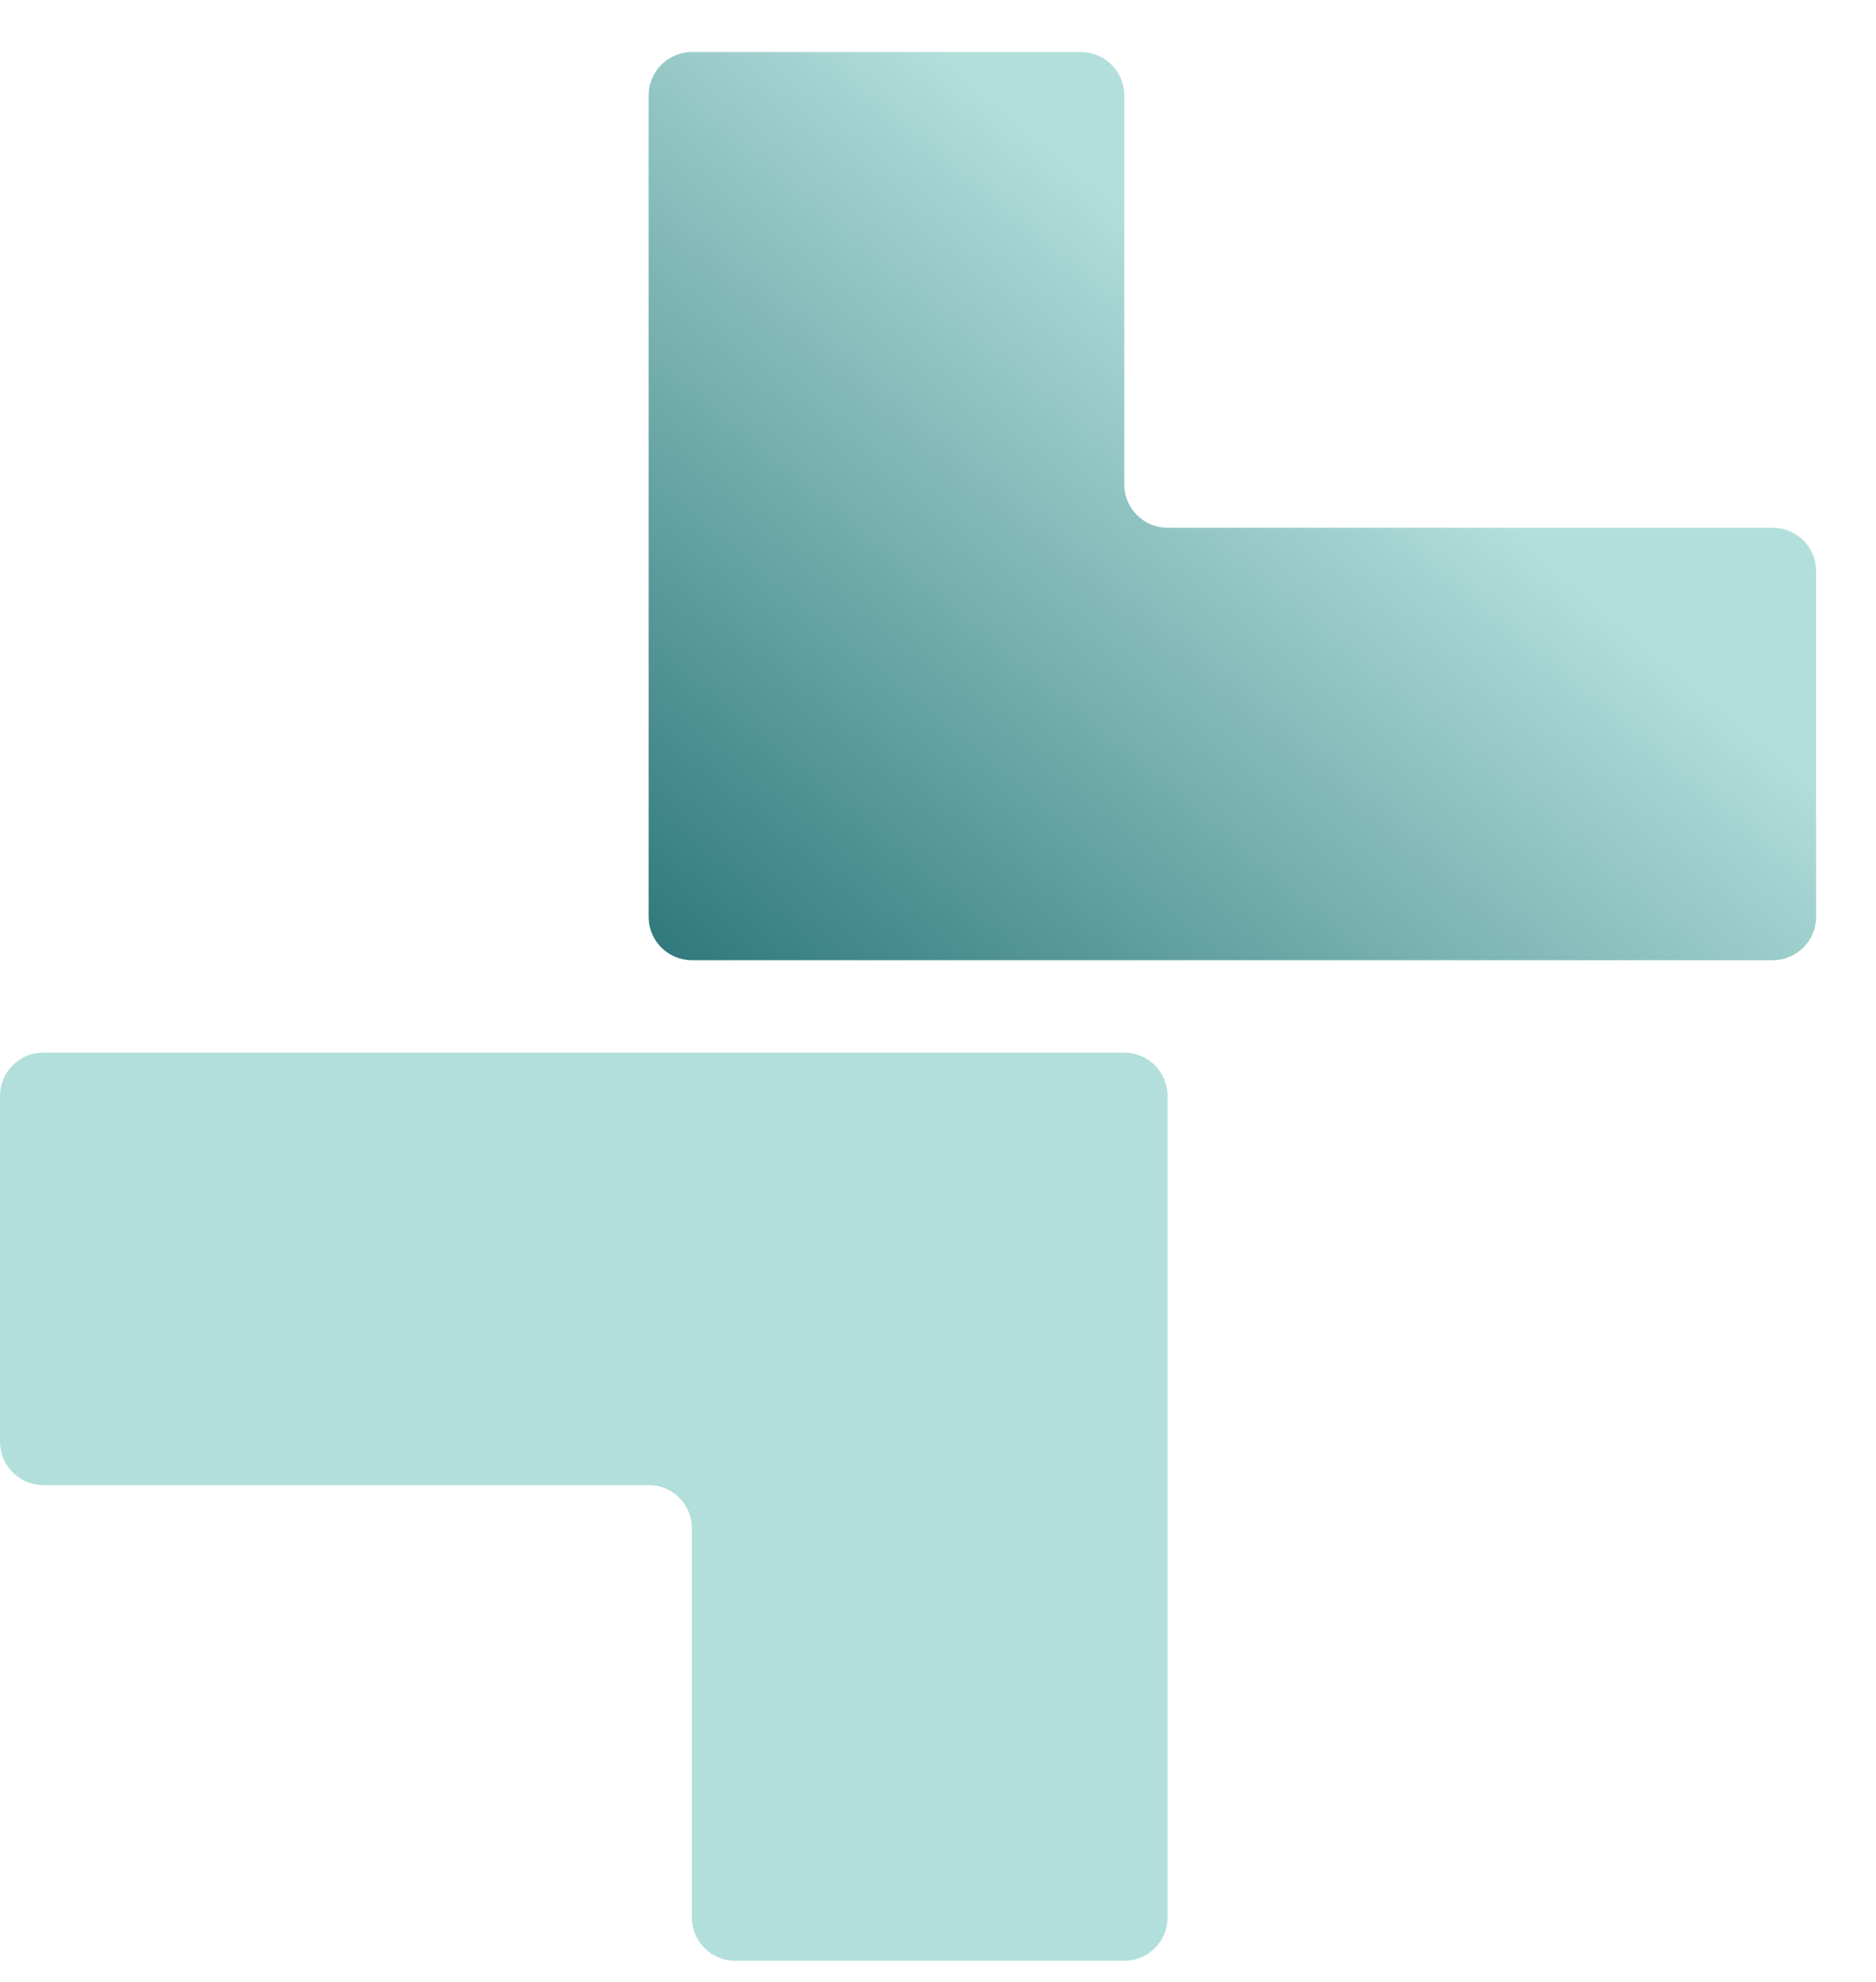
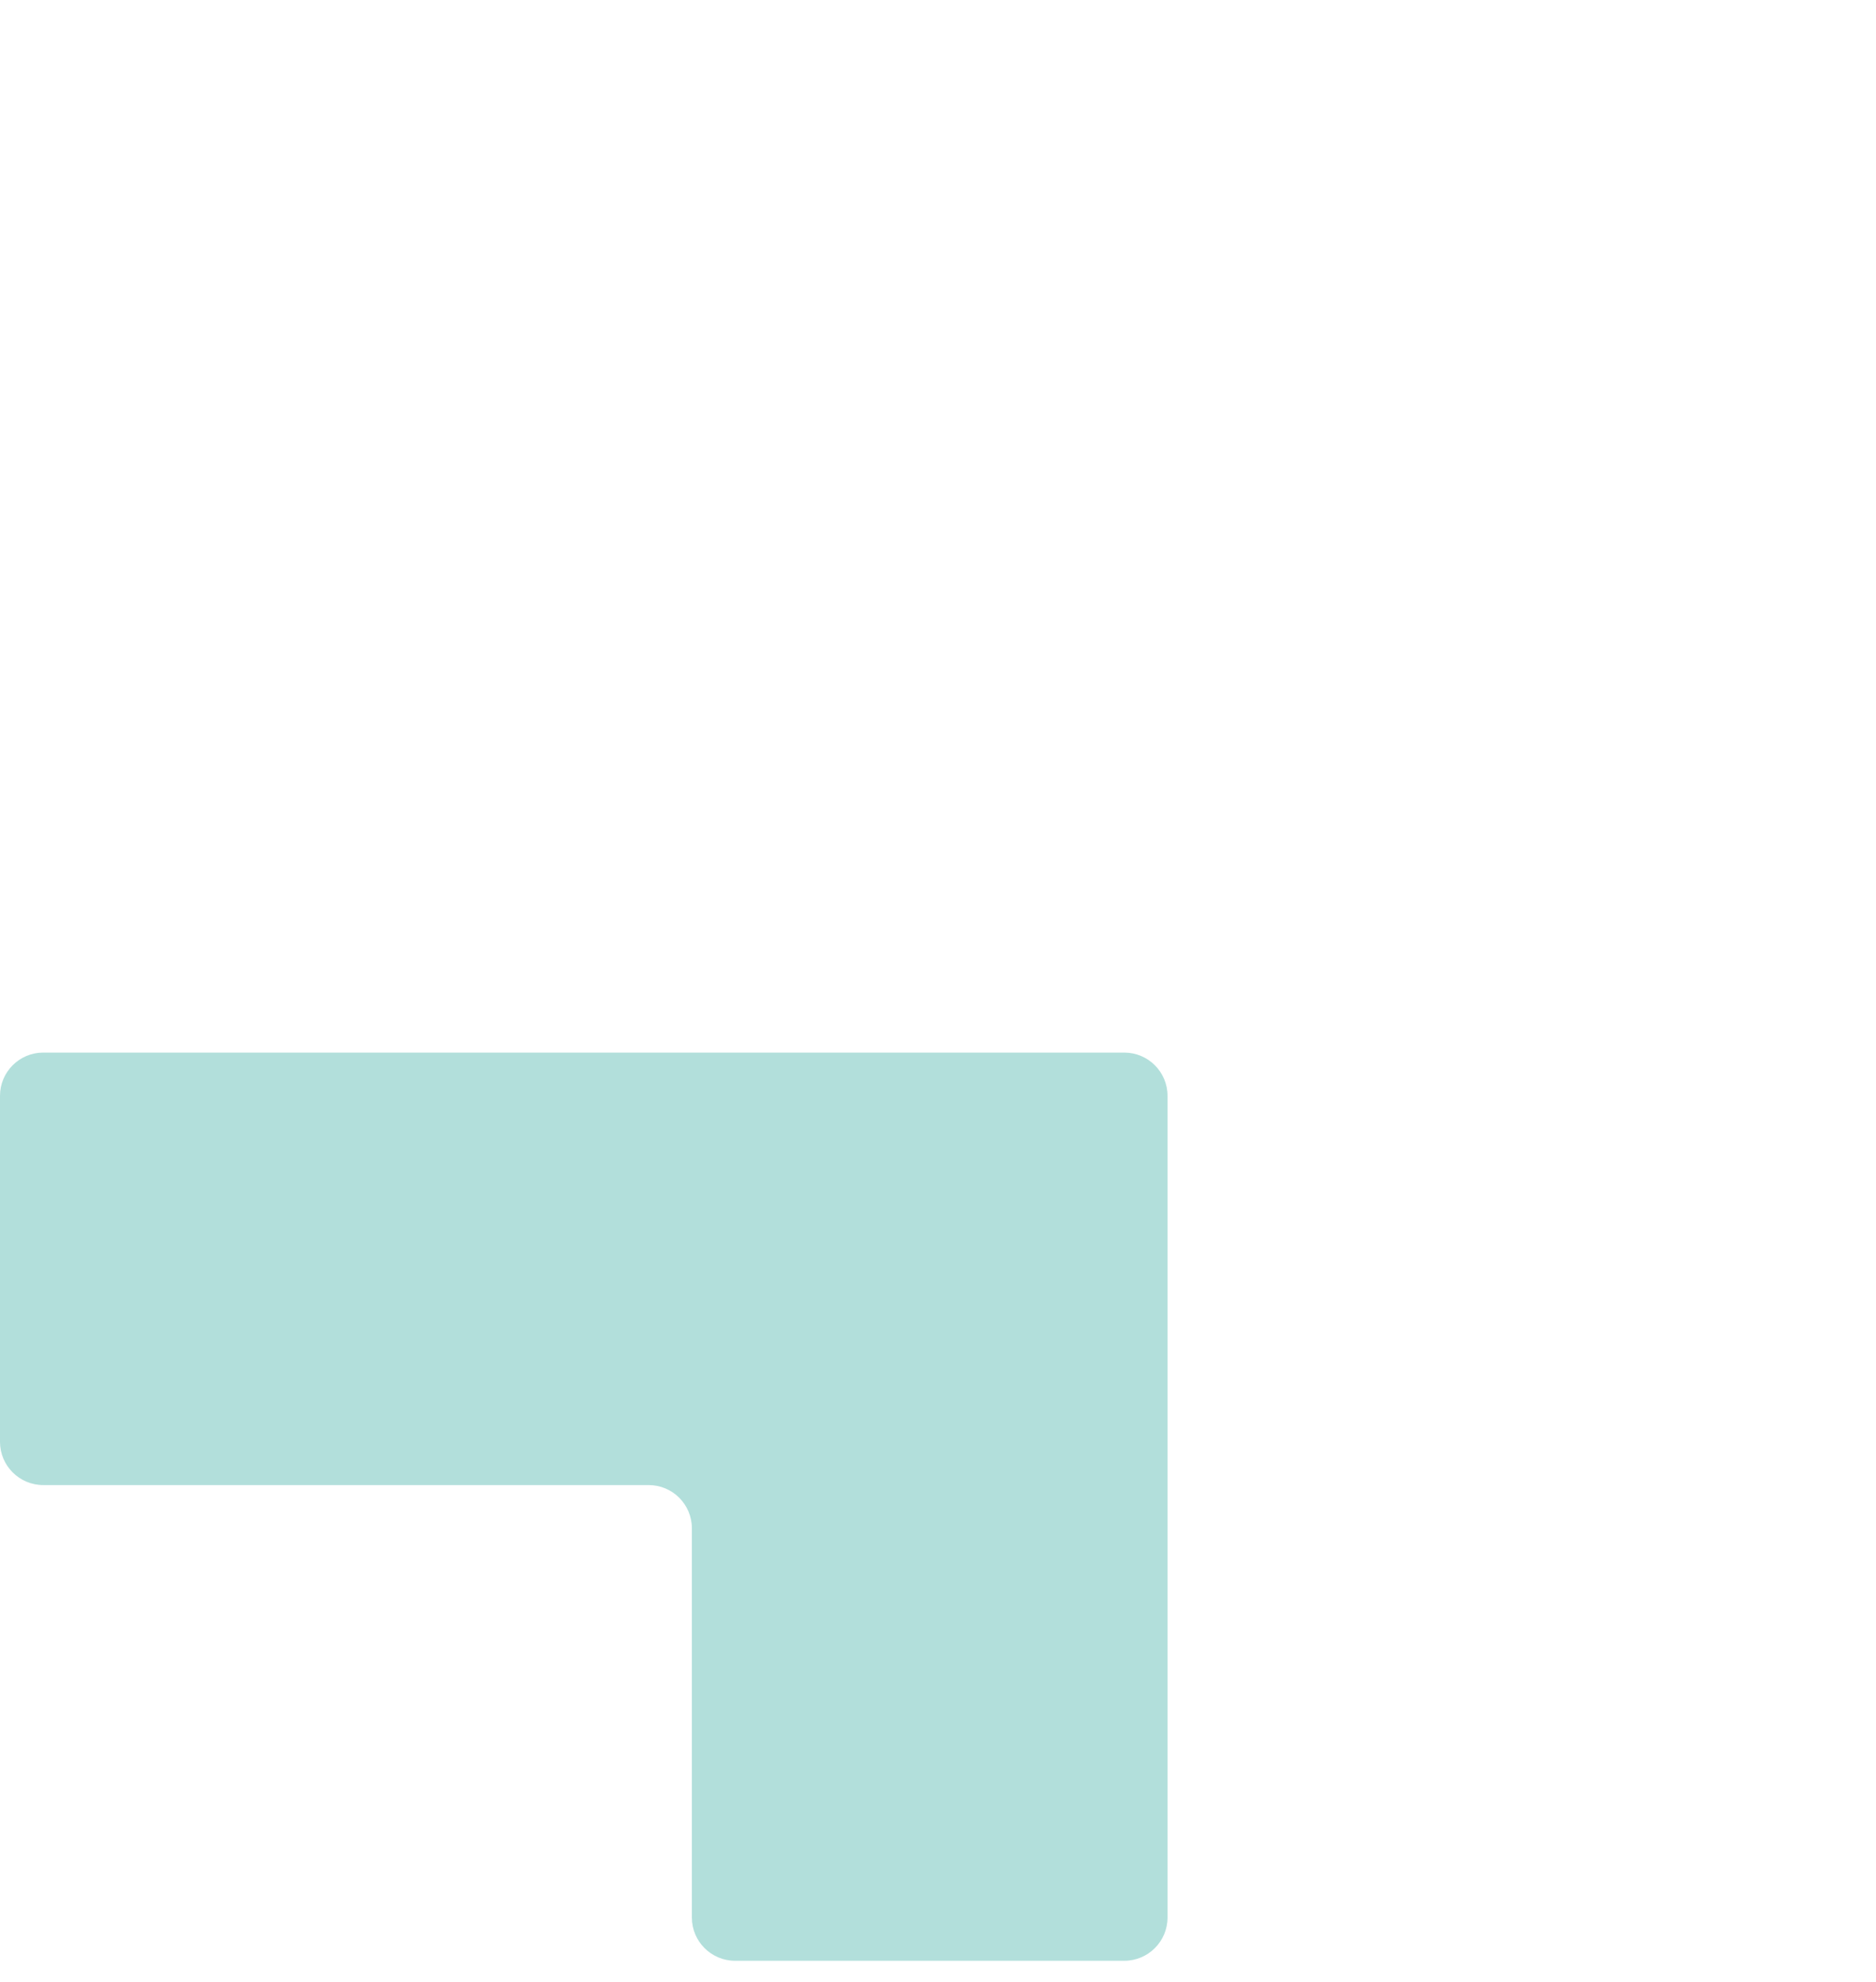
<svg xmlns="http://www.w3.org/2000/svg" width="71" height="75" viewBox="0 0 71 75" fill="none">
  <path fill-rule="evenodd" clip-rule="evenodd" d="M26.185 72.564C26.185 73.468 26.917 74.201 27.821 74.201L42.55 74.201C43.454 74.201 44.187 73.468 44.187 72.564L44.187 56.199L44.187 41.47C44.187 40.566 43.454 39.833 42.55 39.833L1.636 39.833C0.733 39.833 -8.86123e-05 40.566 -8.86913e-05 41.47L-8.98359e-05 54.562C-8.99149e-05 55.466 0.733 56.199 1.636 56.199L24.548 56.199C25.452 56.199 26.185 56.932 26.185 57.835L26.185 72.564Z" fill="#B2DFDB" />
  <g filter="url(#filter0_d_366_2298)">
-     <path fill-rule="evenodd" clip-rule="evenodd" d="M42.55 2.641C42.55 1.735 41.815 1 40.909 1H26.189C25.282 1 24.548 1.735 24.548 2.641V19.002C24.548 19.002 24.548 19.002 24.548 19.002C24.548 19.002 24.548 19.002 24.548 19.002L24.548 33.727C24.548 34.633 25.282 35.367 26.189 35.367L67.093 35.367C68 35.367 68.734 34.633 68.734 33.727V20.643C68.734 19.737 68 19.002 67.093 19.002L44.191 19.002C43.284 19.002 42.55 18.267 42.55 17.361V2.641Z" fill="url(#paint0_linear_366_2298)" />
-   </g>
+     </g>
  <defs>
    <filter id="filter0_d_366_2298" x="23.092" y="0.515" width="47.098" height="37.278" filterUnits="userSpaceOnUse" color-interpolation-filters="sRGB">
      <feFlood flood-opacity="0" result="BackgroundImageFix" />
      <feColorMatrix in="SourceAlpha" type="matrix" values="0 0 0 0 0 0 0 0 0 0 0 0 0 0 0 0 0 0 127 0" result="hardAlpha" />
      <feOffset dy="0.97" />
      <feGaussianBlur stdDeviation="0.728" />
      <feComposite in2="hardAlpha" operator="out" />
      <feColorMatrix type="matrix" values="0 0 0 0 0.661 0 0 0 0 0.734 0 0 0 0 0.738 0 0 0 1 0" />
      <feBlend mode="normal" in2="BackgroundImageFix" result="effect1_dropShadow_366_2298" />
      <feBlend mode="normal" in="SourceGraphic" in2="effect1_dropShadow_366_2298" result="shape" />
    </filter>
    <linearGradient id="paint0_linear_366_2298" x1="52.341" y1="14.675" x2="31.122" y2="40.139" gradientUnits="userSpaceOnUse">
      <stop stop-color="#B2DFDB" />
      <stop offset="1" stop-color="#31797D" />
    </linearGradient>
  </defs>
</svg>